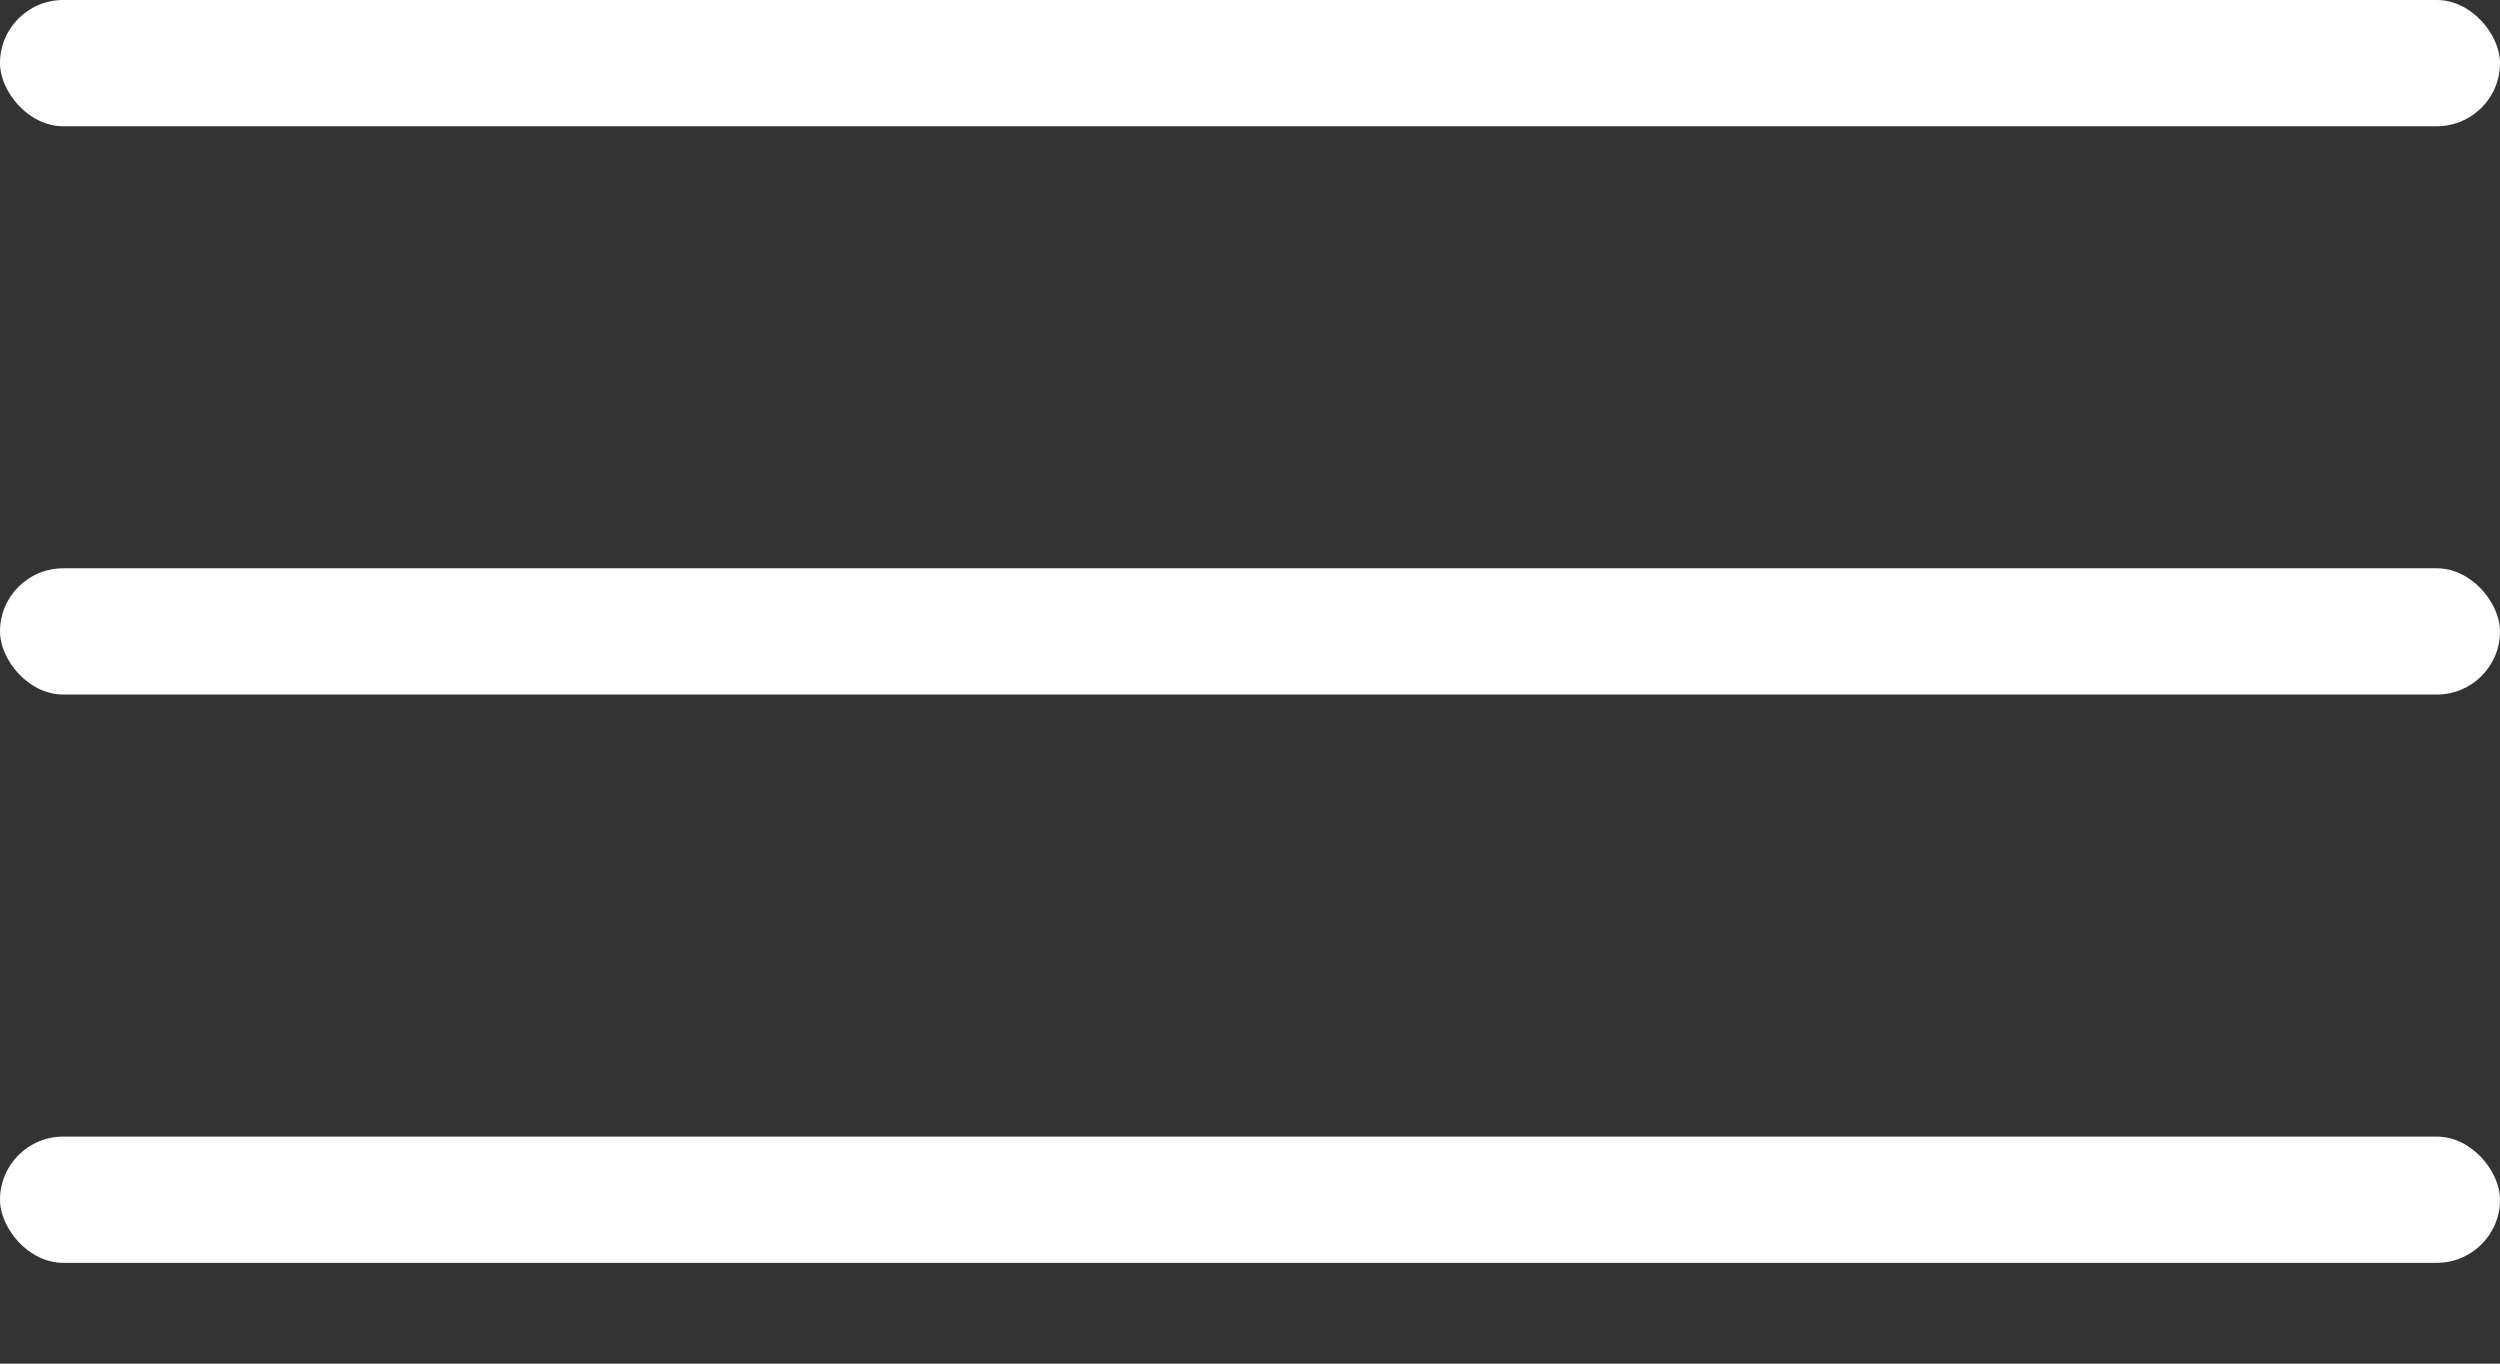
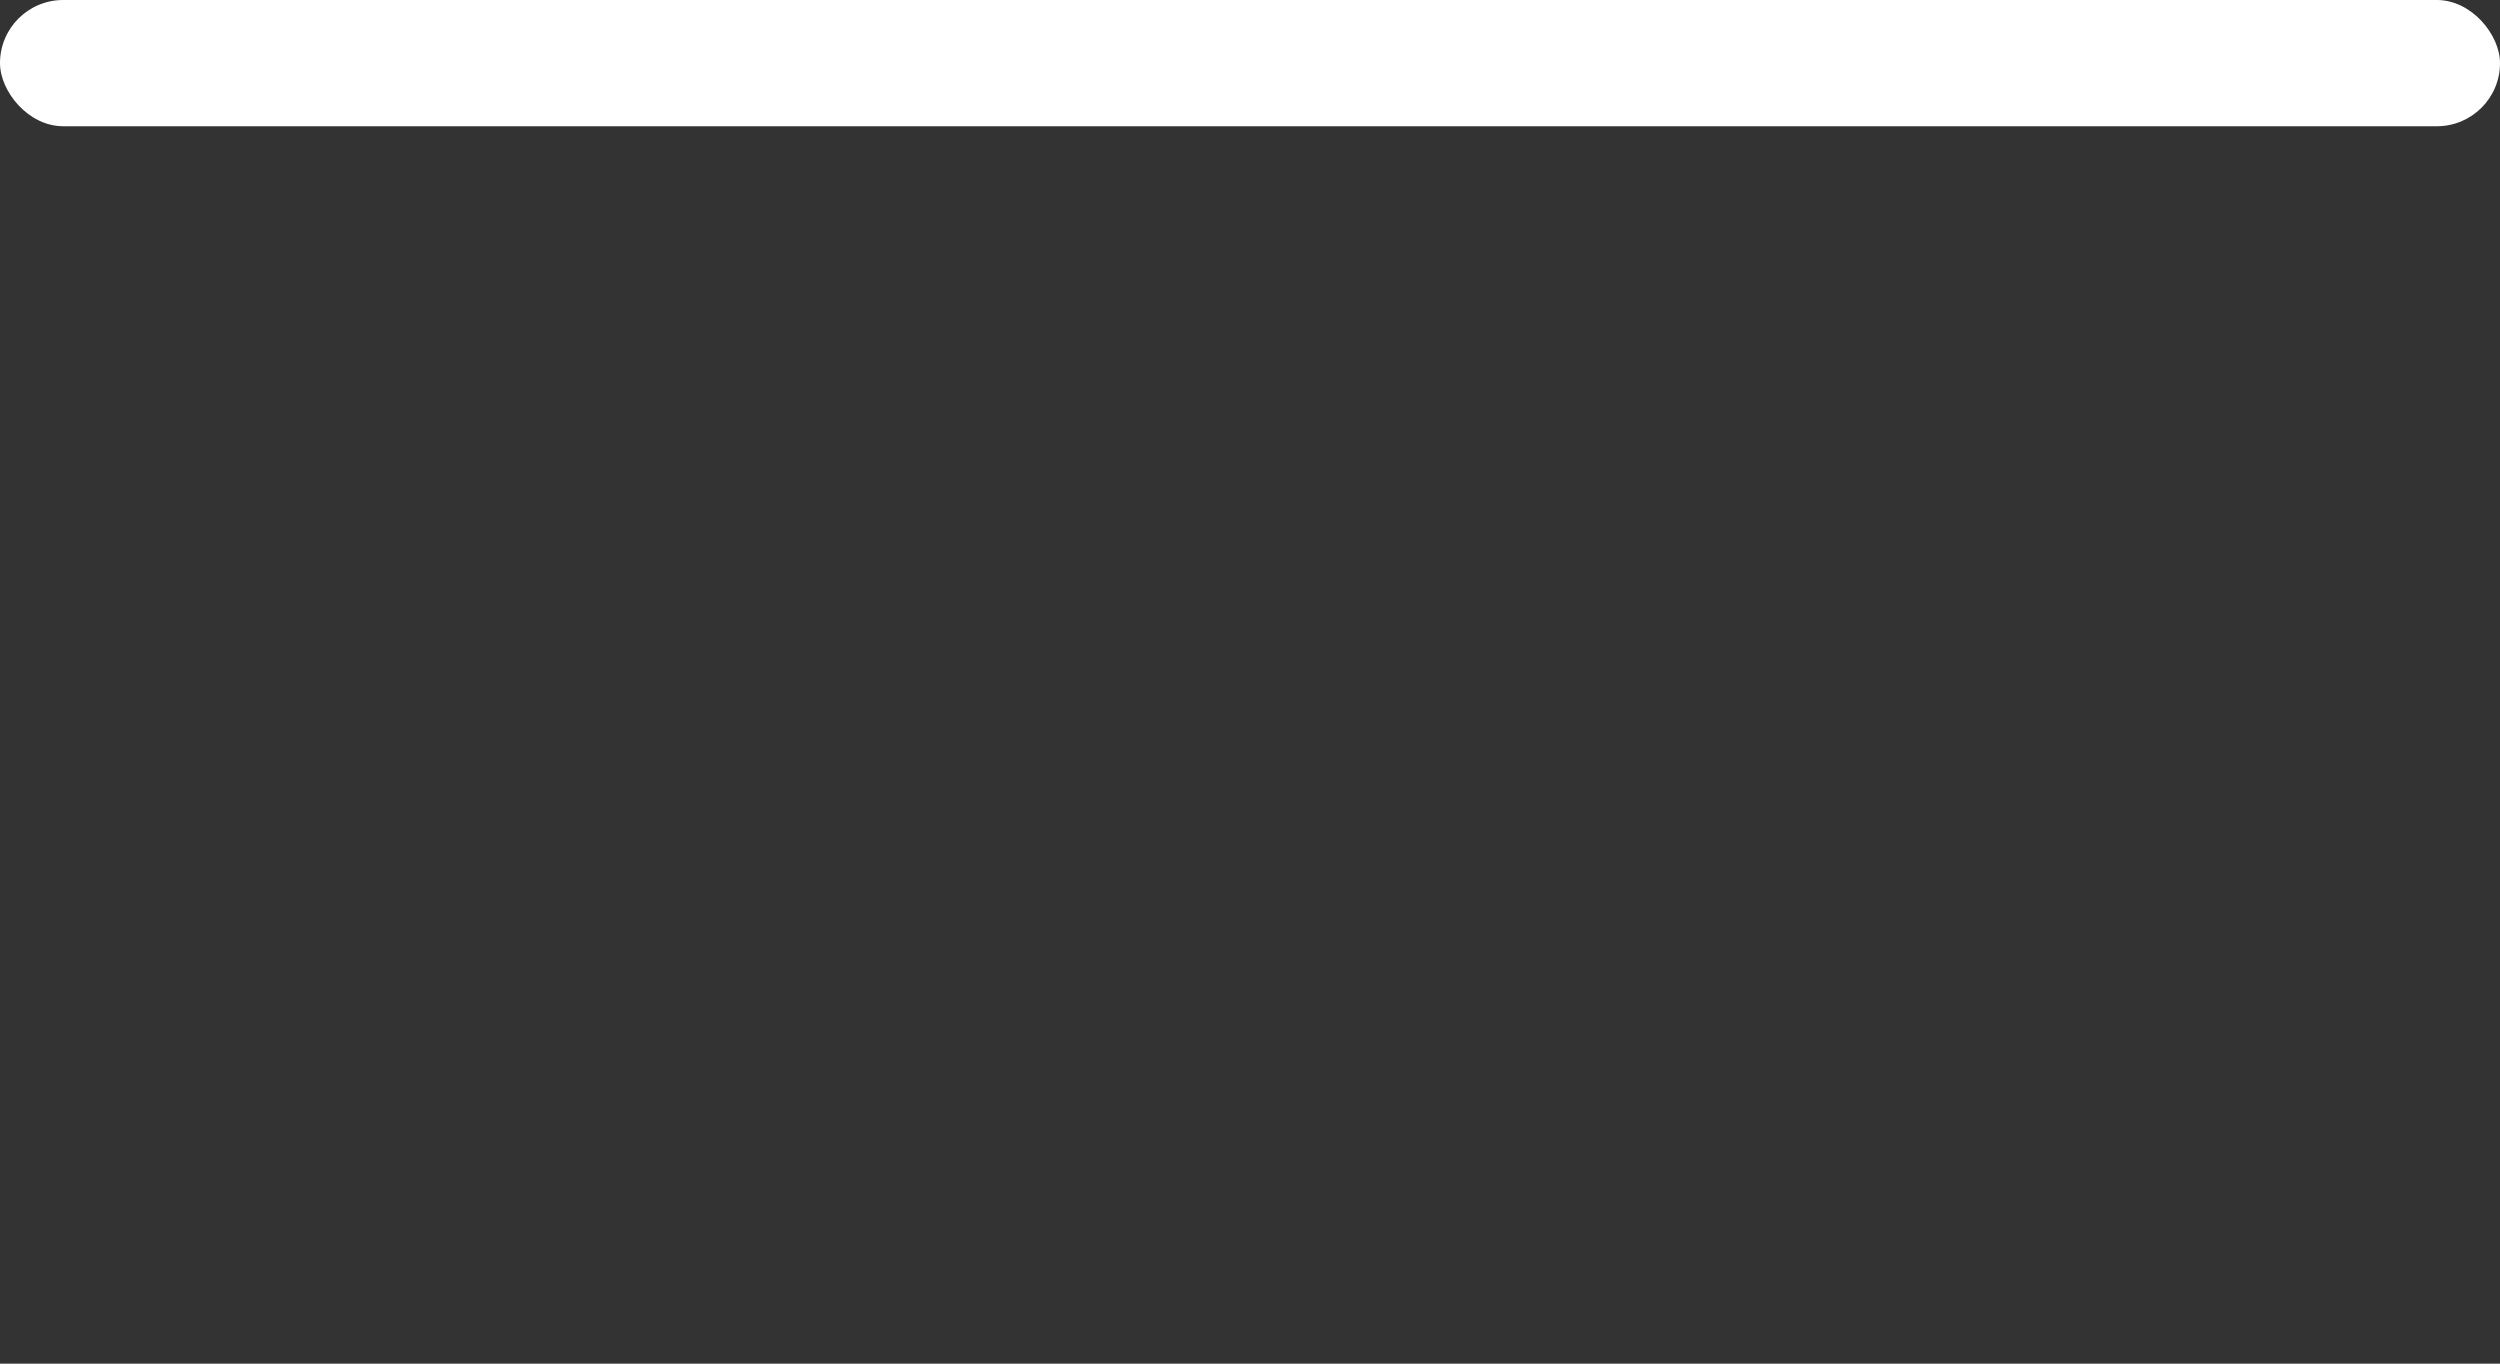
<svg xmlns="http://www.w3.org/2000/svg" width="22" height="12" viewBox="0 0 22 12" fill="none">
  <rect x="0" y="0" width="22" height="12" fill="#333333" stroke="none" />
  <rect width="22" height="1.111" rx="0.556" fill="white" />
-   <rect y="5.001" width="22" height="1.111" rx="0.556" fill="white" />
-   <rect y="10.002" width="22" height="1.111" rx="0.556" fill="white" />
</svg>